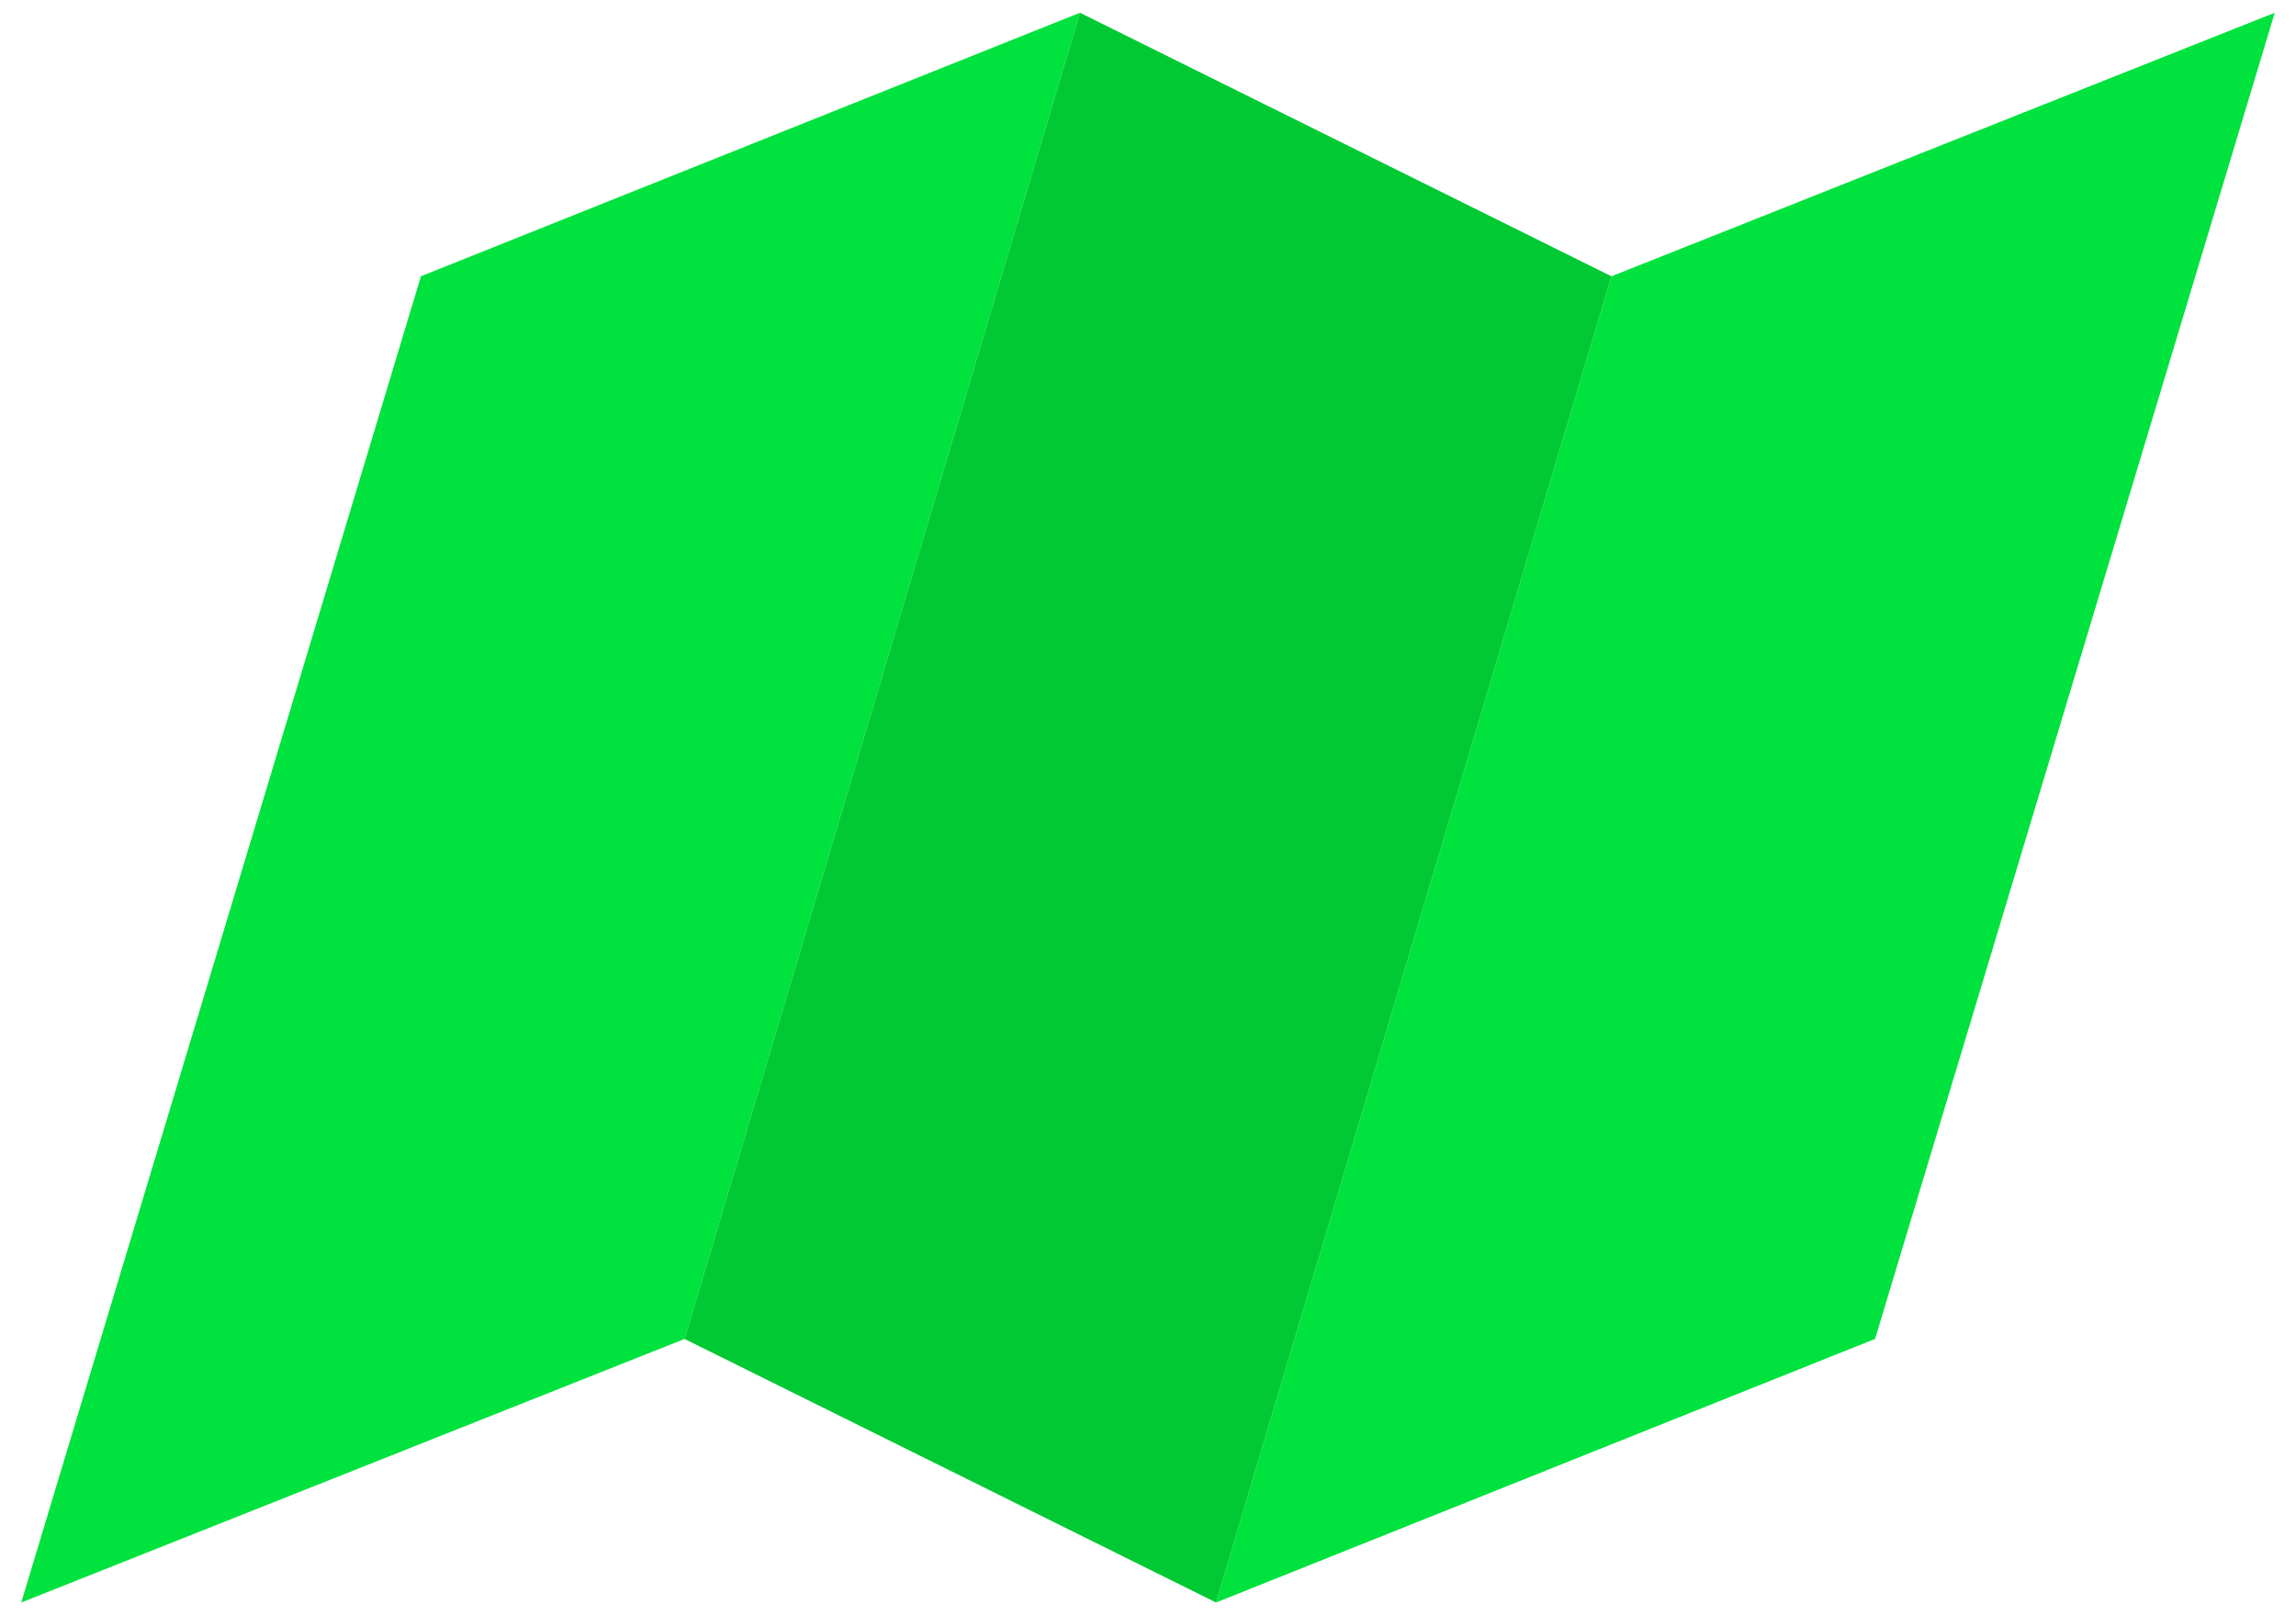
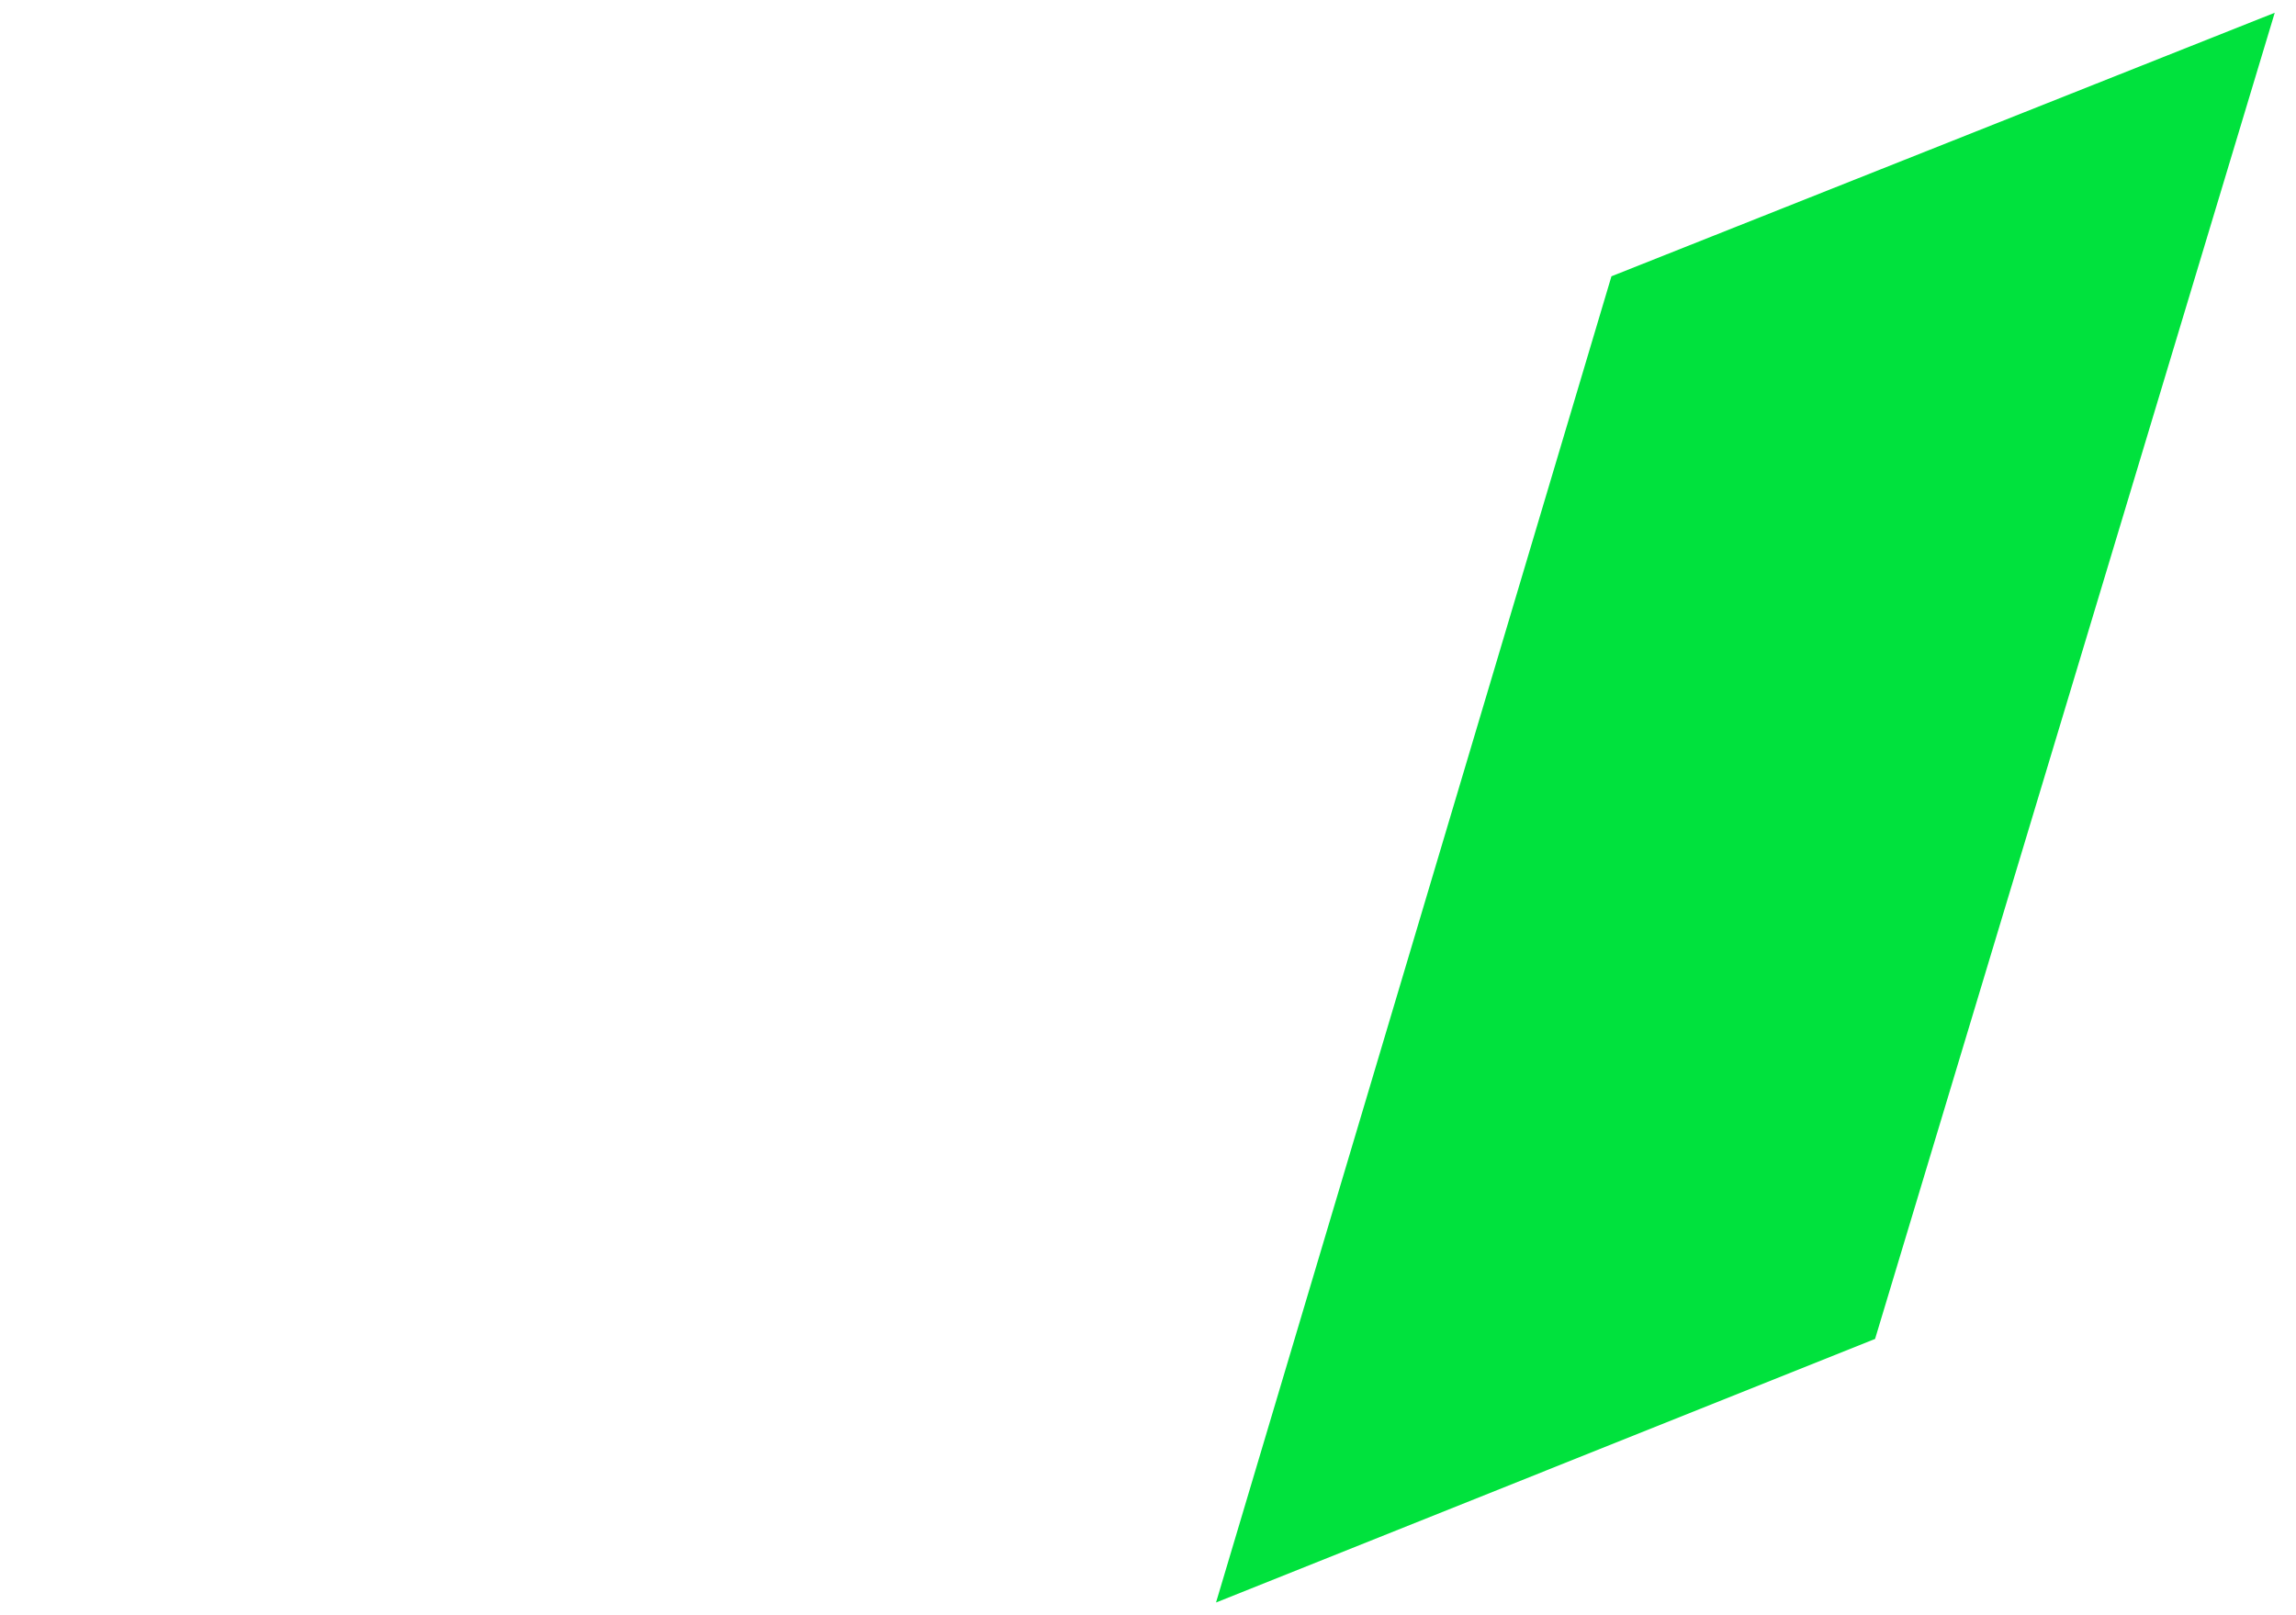
<svg xmlns="http://www.w3.org/2000/svg" version="1.1" id="Layer_1" x="0px" y="0px" width="54px" height="38px" viewBox="0 0 54 38" style="enable-background:new 0 0 54 38;" xml:space="preserve">
  <style type="text/css">
	.st0{fill:#00E23D;}
	.st1{fill:#00C933;}
</style>
  <g id="XMLID_1_">
    <polygon id="XMLID_4_" class="st0" points="53.5,0.3 37.9,6.5 28.6,37.7 44.1,31.5  " />
-     <polygon id="XMLID_3_" class="st0" points="25.4,0.3 9.9,6.5 0.5,37.7 16.1,31.5  " />
-     <polygon id="XMLID_2_" class="st1" points="37.9,6.5 25.4,0.3 16.1,31.5 28.6,37.7  " />
  </g>
</svg>